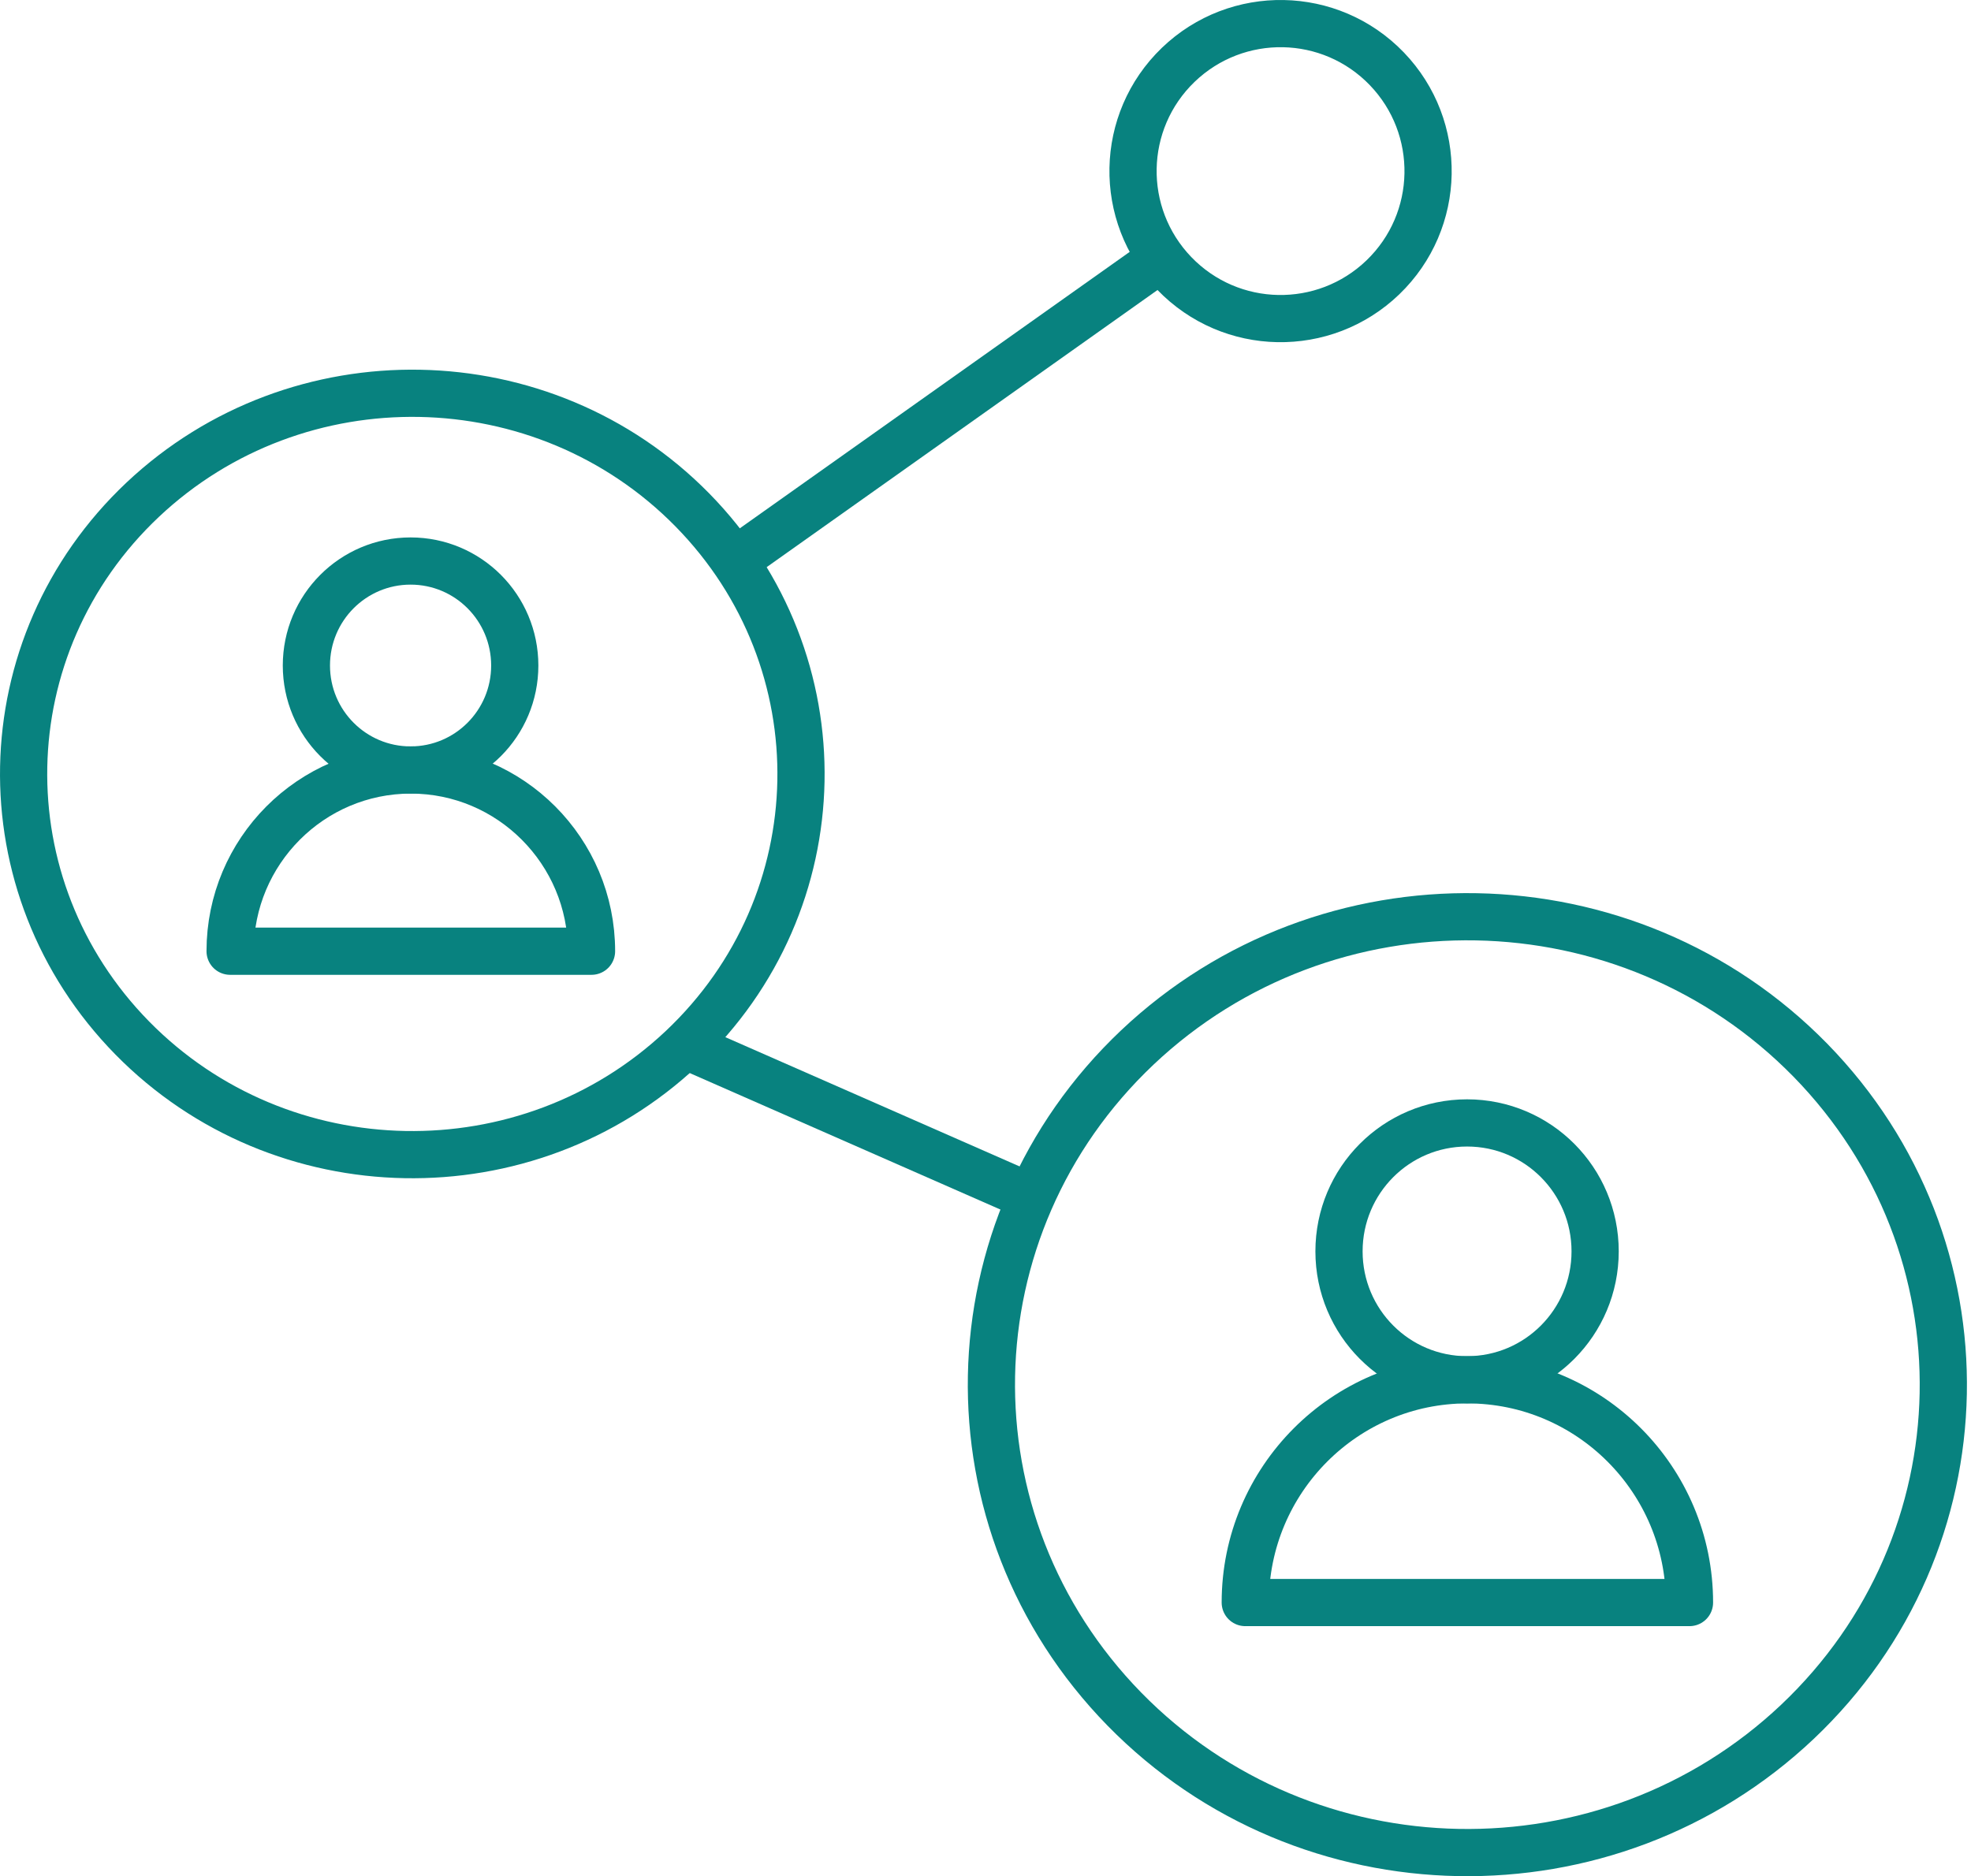
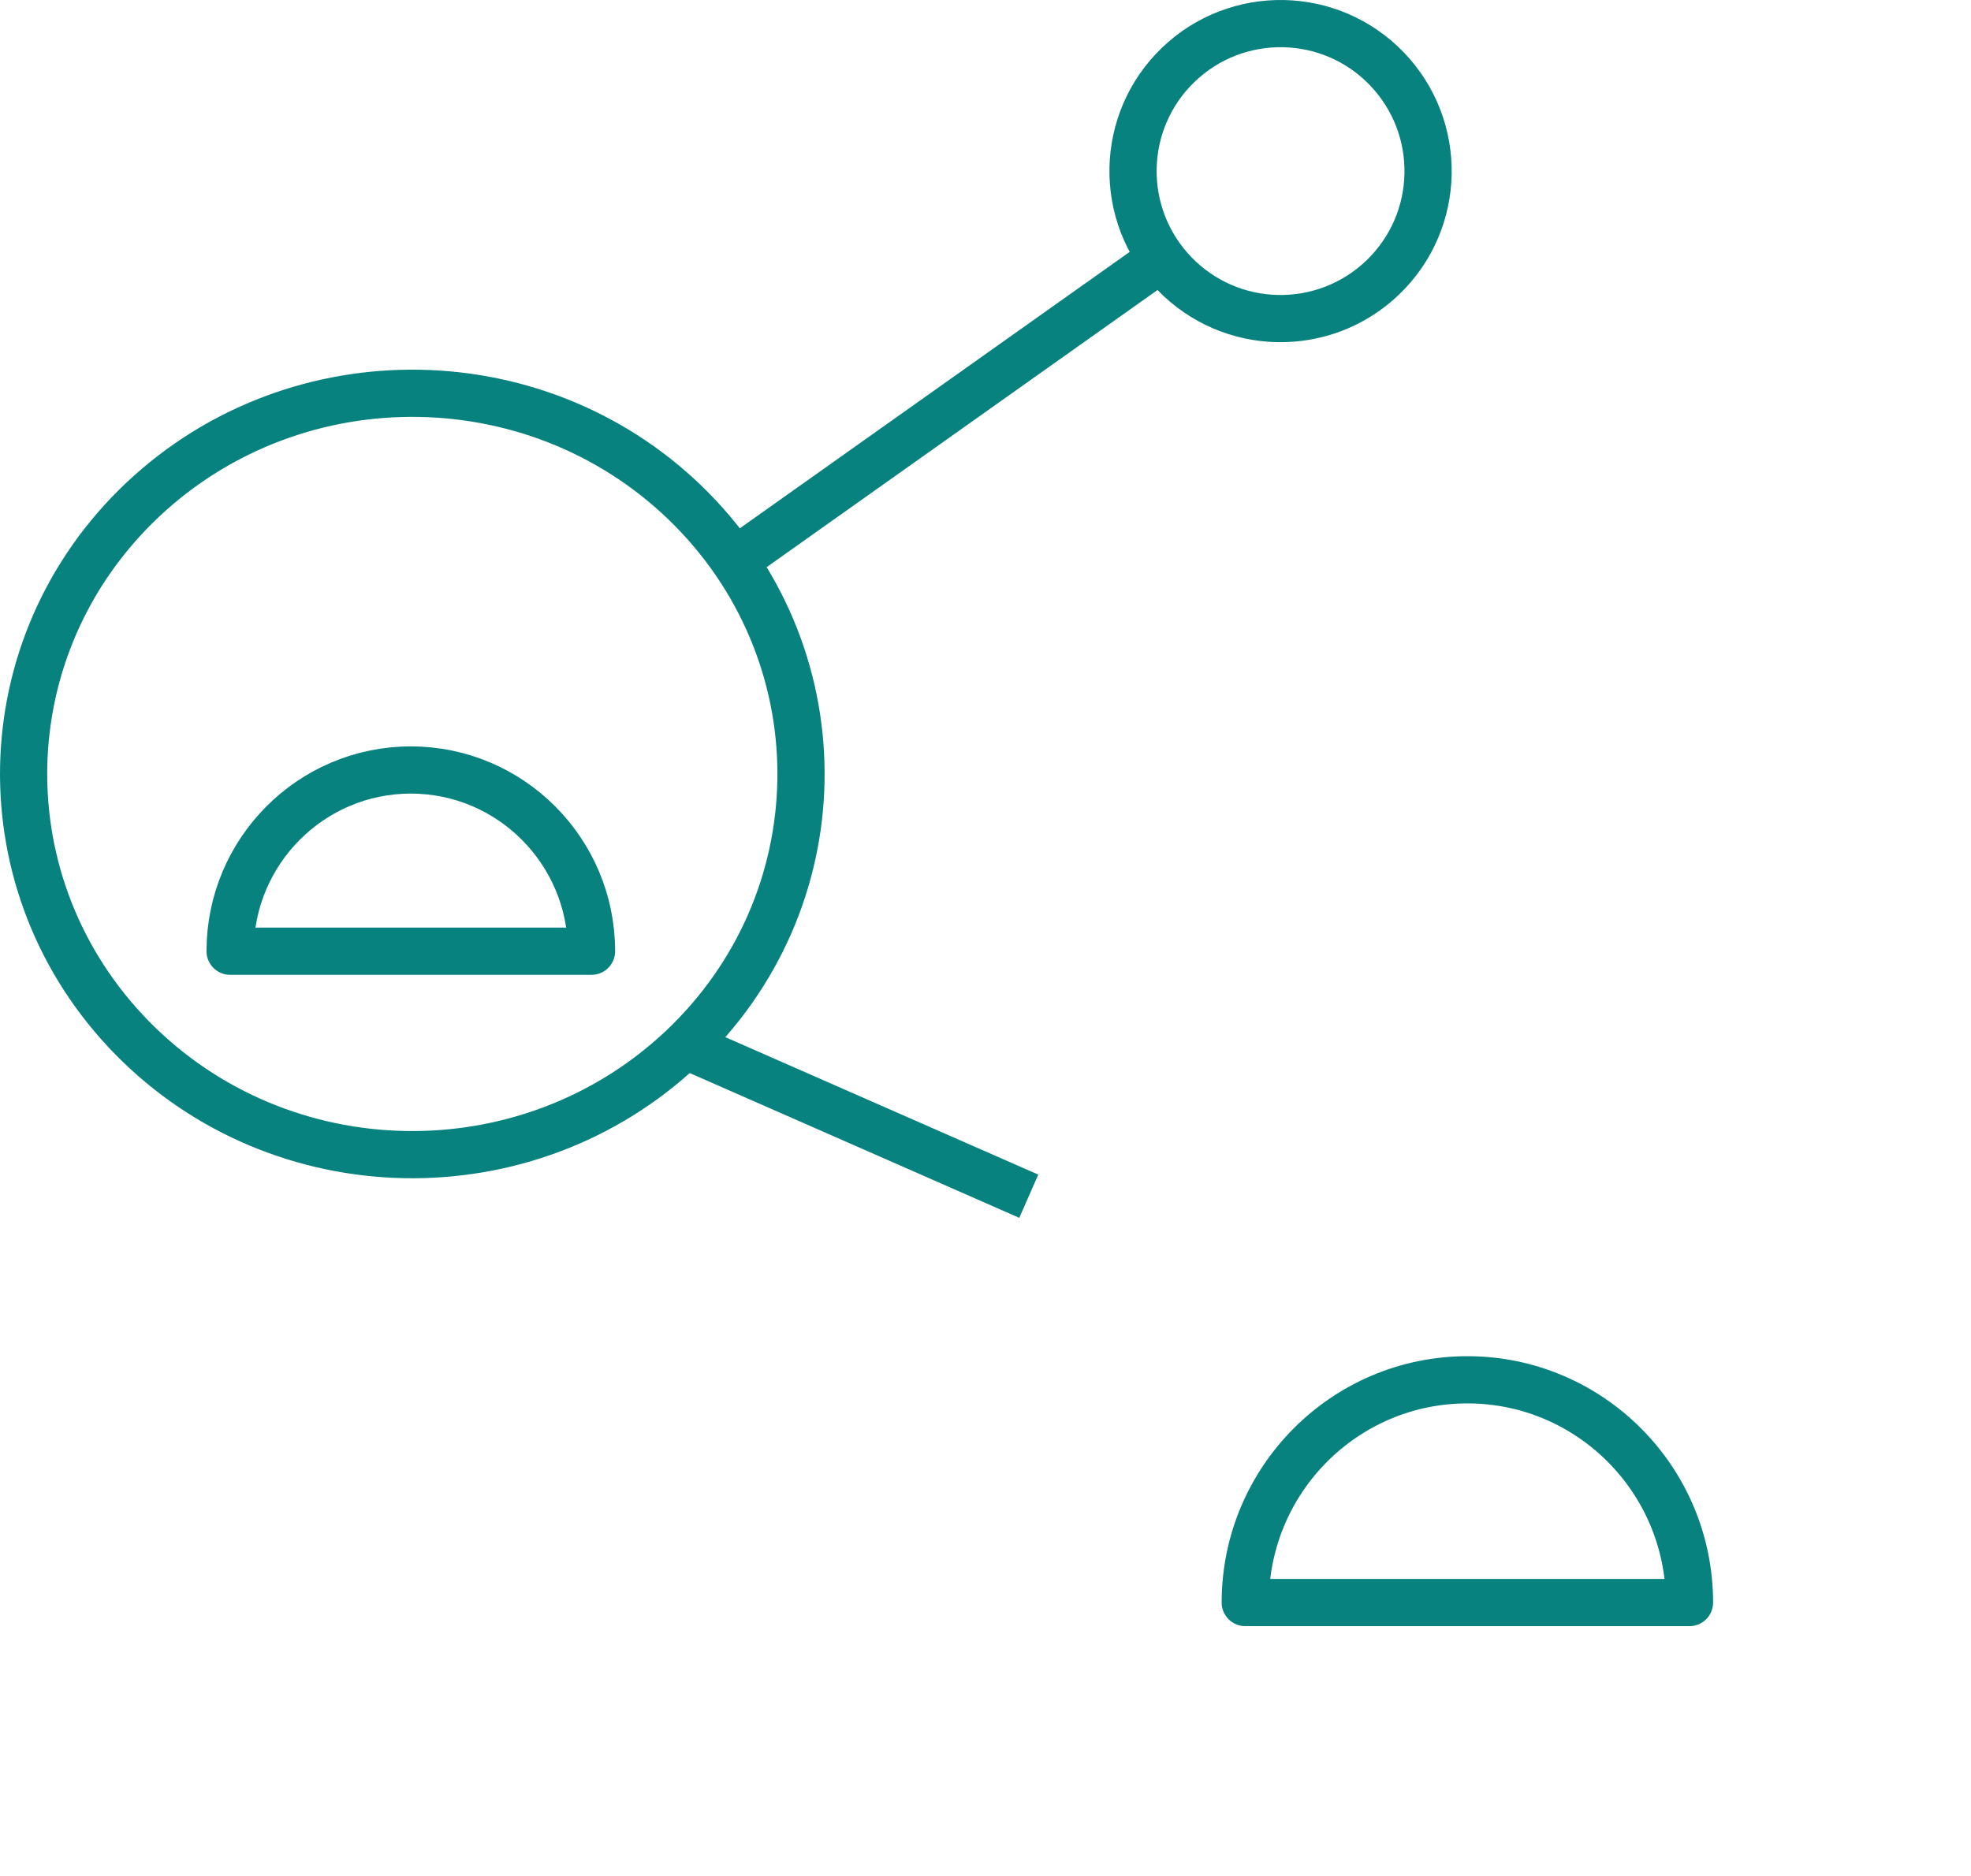
<svg xmlns="http://www.w3.org/2000/svg" width="167" height="159" viewBox="0 0 167 159" fill="none">
  <path d="M58.663 43.216C71.268 56.06 70.887 76.467 57.775 88.835C44.663 101.182 23.831 100.81 11.206 87.965C-1.399 75.12 -1.018 54.714 12.094 42.346C25.206 29.998 46.038 30.371 58.663 43.216Z" stroke="#08827F" stroke-width="4" stroke-linecap="round" stroke-linejoin="round" />
-   <path d="M153.384 89.842C168.818 105.63 168.352 130.713 152.296 145.916C136.24 161.093 110.732 160.634 95.272 144.846C79.838 129.058 80.304 103.975 96.36 88.773C112.416 73.596 137.923 74.054 153.384 89.842Z" stroke="#08827F" stroke-width="4" stroke-linecap="round" stroke-linejoin="round" />
  <path d="M117.506 5.831C122.29 10.808 122.146 18.714 117.169 23.506C112.192 28.29 104.286 28.146 99.494 23.169C94.71 18.192 94.854 10.286 99.831 5.494C104.808 0.71 112.714 0.854 117.506 5.831Z" stroke="#08827F" stroke-width="4" stroke-linecap="round" stroke-linejoin="round" />
  <path d="M19.497 80.612C19.497 72.138 26.361 65.254 34.808 65.254C43.255 65.254 50.119 72.138 50.119 80.612H19.497Z" stroke="#08827F" stroke-width="4" stroke-linecap="round" stroke-linejoin="round" />
-   <path d="M43.615 56.4C43.615 61.293 39.666 65.254 34.788 65.254C29.909 65.254 25.96 61.293 25.96 56.4C25.96 51.506 29.909 47.545 34.788 47.545C39.666 47.545 43.615 51.506 43.615 56.4Z" stroke="#08827F" stroke-width="4" stroke-linecap="round" stroke-linejoin="round" />
  <path d="M105.509 135.81C105.509 125.395 113.945 116.933 124.328 116.933C134.712 116.933 143.148 125.395 143.148 135.81H105.509Z" stroke="#08827F" stroke-width="4" stroke-linecap="round" stroke-linejoin="round" />
-   <path d="M135.153 106.048C135.153 112.062 130.299 116.931 124.303 116.931C118.306 116.931 113.452 112.062 113.452 106.048C113.452 100.033 118.306 95.164 124.303 95.164C130.299 95.164 135.153 100.033 135.153 106.048Z" stroke="#08827F" stroke-width="4" stroke-linecap="round" stroke-linejoin="round" />
  <path d="M87.167 101.376L57.115 88.172" stroke="#08827F" stroke-width="4" />
  <path d="M63 47L97.442 22.574" stroke="#08827F" stroke-width="4" />
</svg>